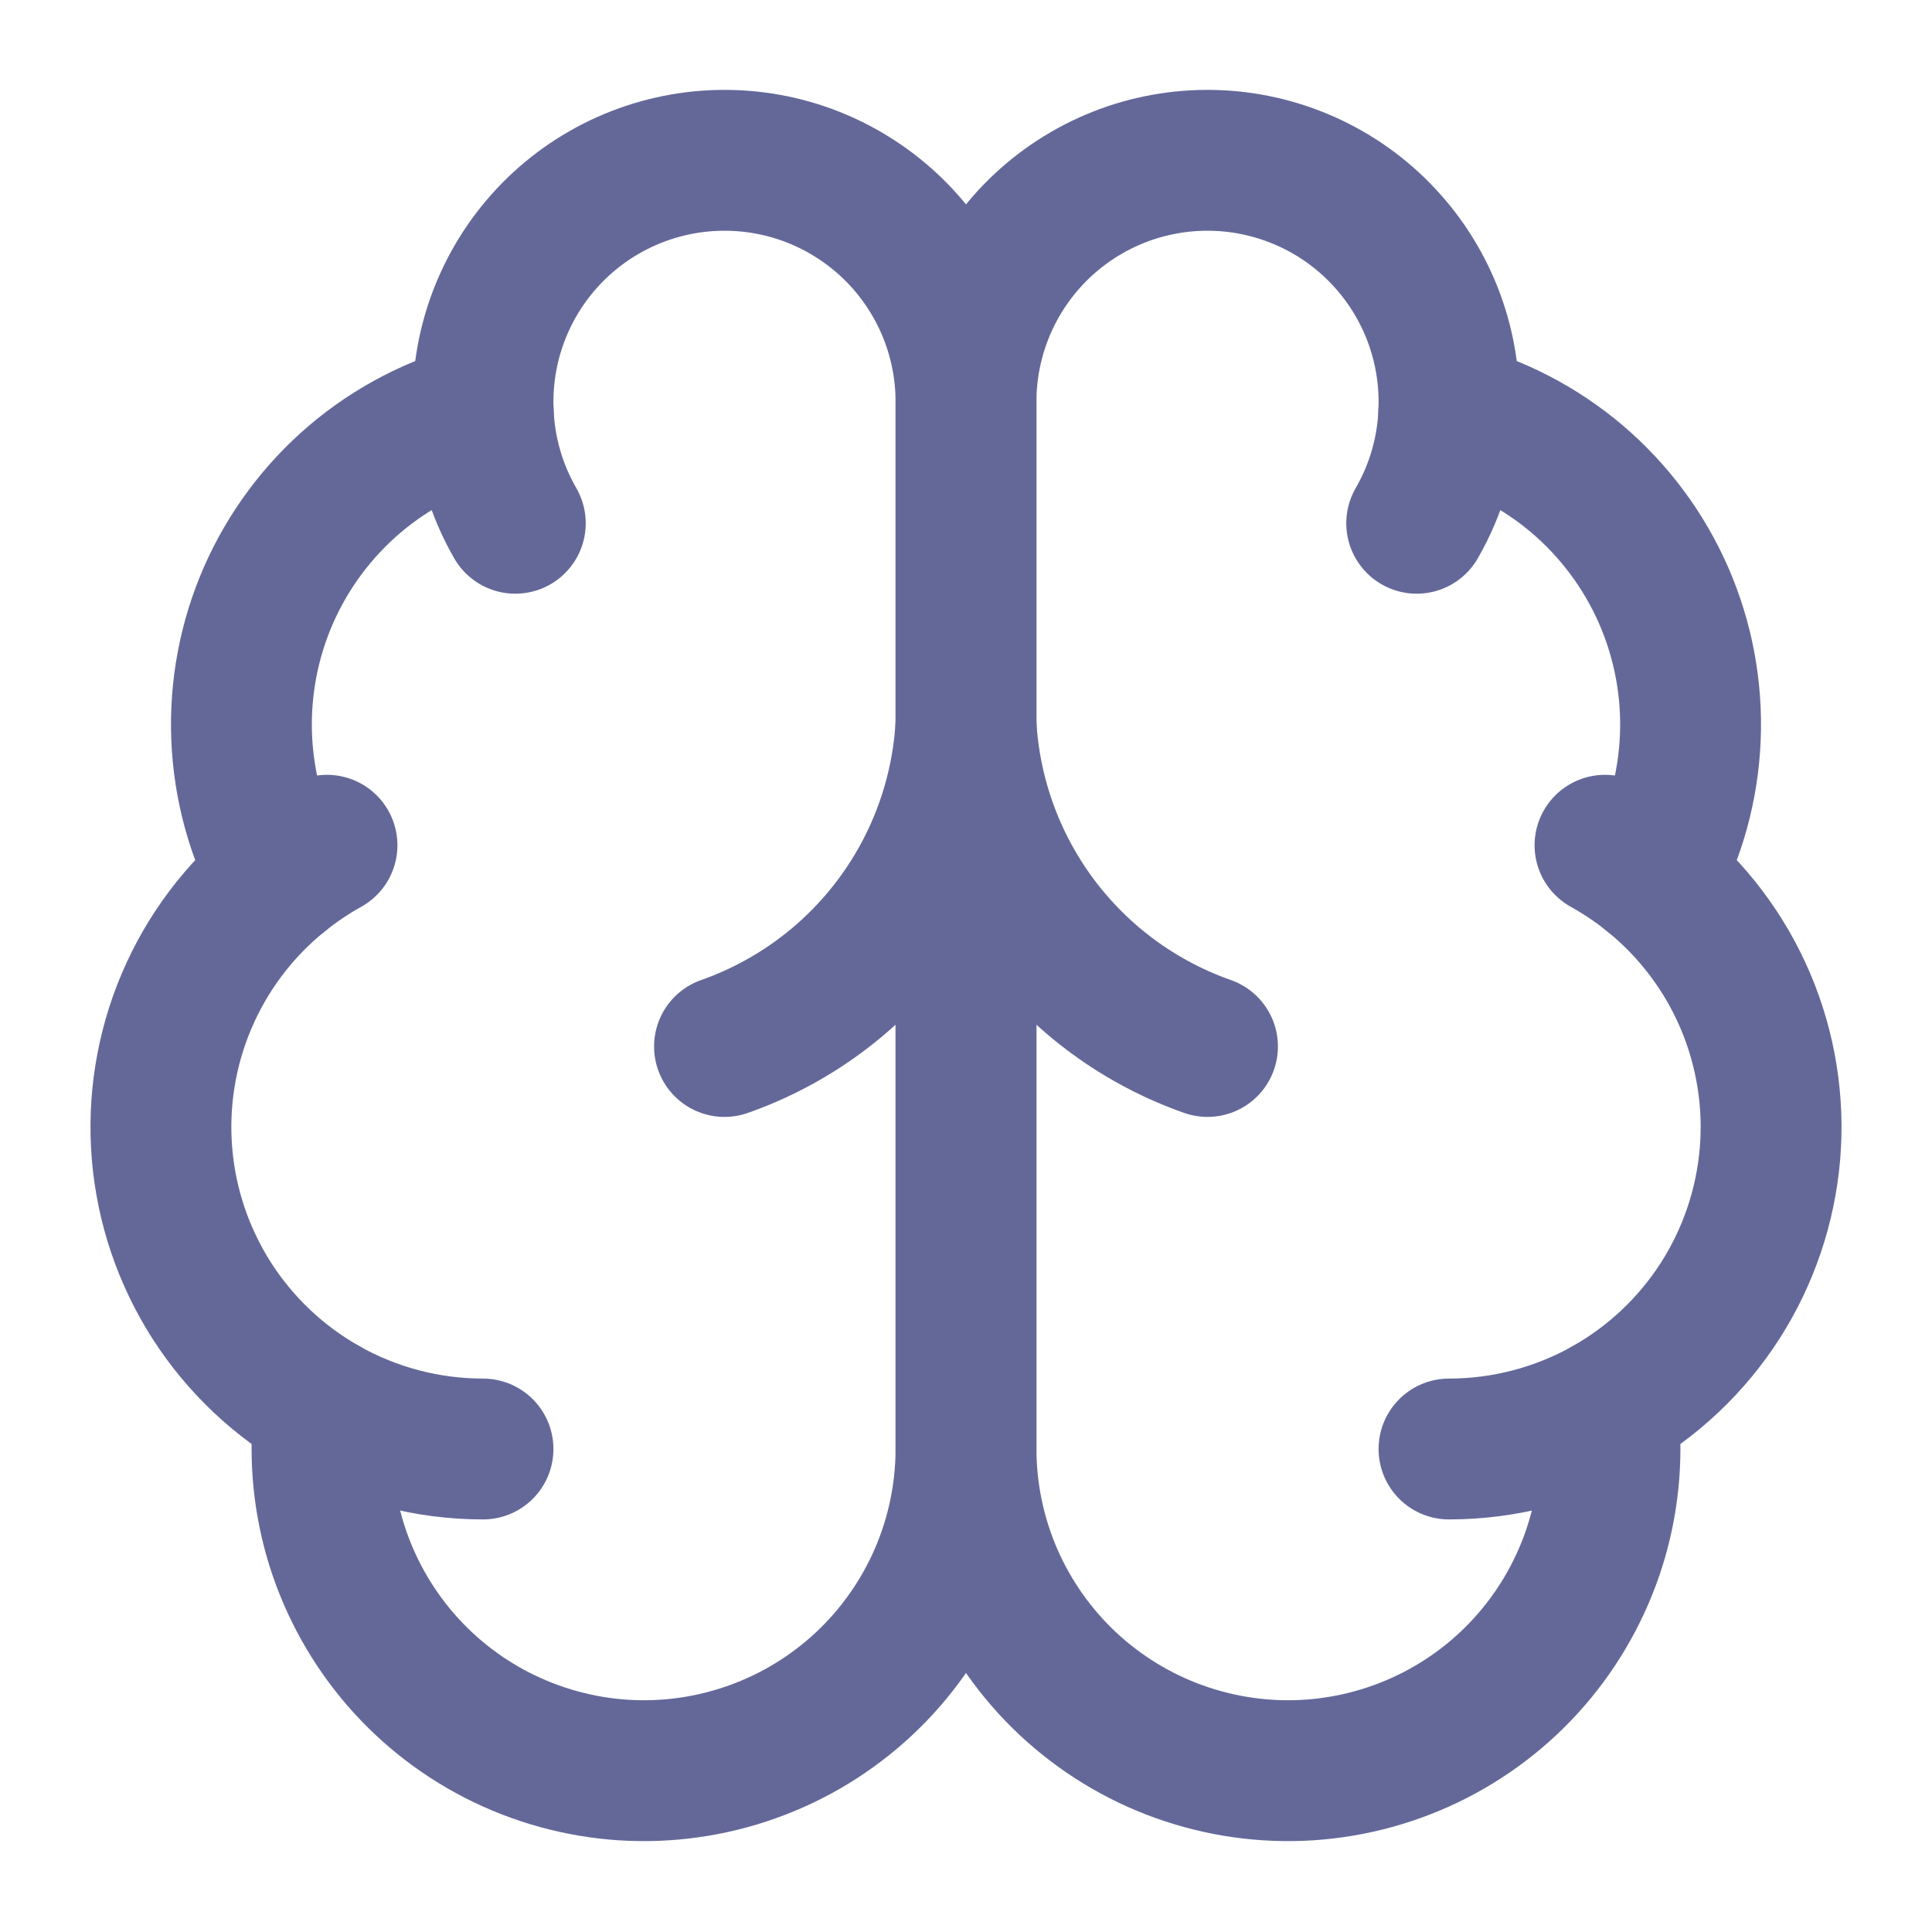
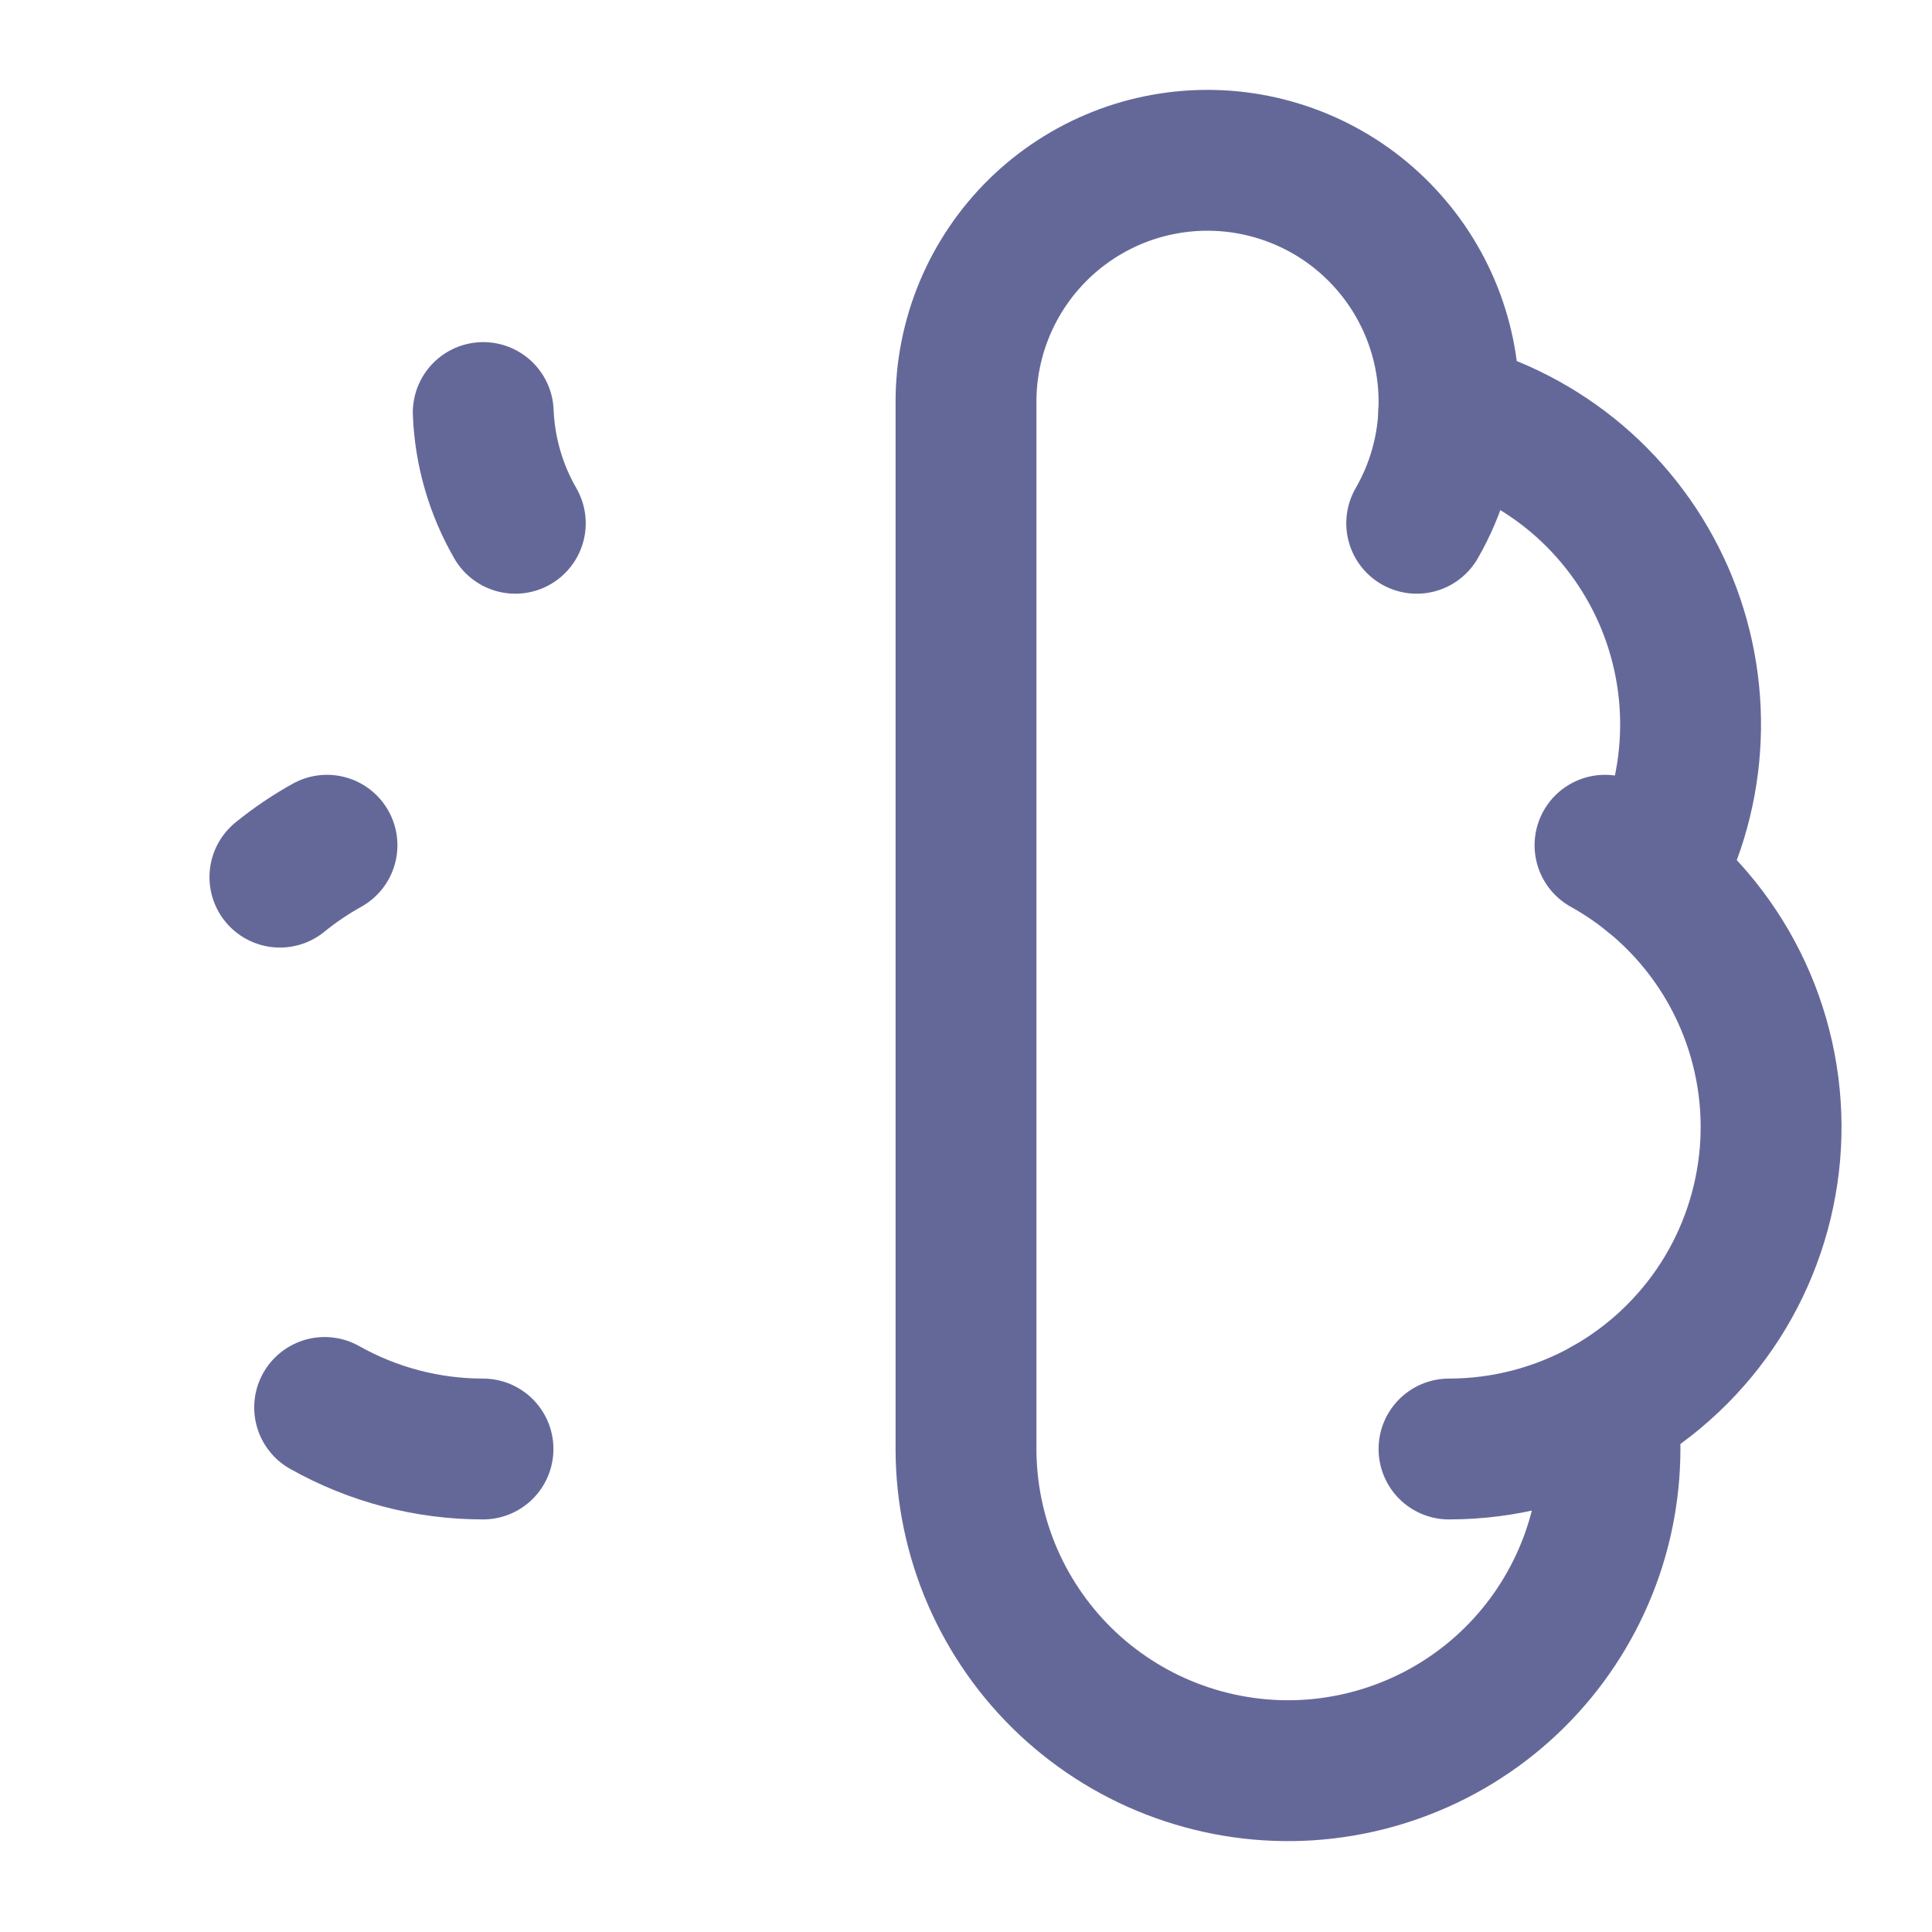
<svg xmlns="http://www.w3.org/2000/svg" fill="none" viewBox="0 0 32 32" height="32" width="32">
-   <path stroke-linejoin="round" stroke-linecap="round" stroke-width="2.333" stroke="#646899" d="M16 6.667C16.002 6.133 15.896 5.605 15.691 5.113C15.485 4.621 15.183 4.175 14.803 3.801C14.422 3.428 13.971 3.134 13.476 2.937C12.98 2.74 12.45 2.645 11.917 2.656C11.383 2.667 10.858 2.785 10.371 3.002C9.884 3.219 9.445 3.531 9.08 3.921C8.716 4.31 8.433 4.768 8.248 5.268C8.063 5.768 7.98 6.301 8.004 6.833C7.22 7.035 6.493 7.412 5.876 7.936C5.26 8.461 4.771 9.119 4.446 9.86C4.122 10.601 3.97 11.407 4.003 12.215C4.036 13.024 4.252 13.814 4.636 14.527C3.962 15.075 3.431 15.779 3.091 16.579C2.751 17.378 2.611 18.249 2.684 19.115C2.757 19.98 3.041 20.815 3.51 21.547C3.98 22.278 4.621 22.884 5.377 23.311C5.284 24.034 5.34 24.768 5.541 25.469C5.743 26.169 6.086 26.821 6.549 27.384C7.012 27.947 7.586 28.409 8.235 28.741C8.884 29.073 9.594 29.269 10.321 29.317C11.049 29.364 11.778 29.261 12.464 29.015C13.151 28.77 13.779 28.386 14.312 27.888C14.844 27.39 15.268 26.787 15.559 26.119C15.849 25.45 15.999 24.729 16 24V6.667Z" />
  <path stroke-linejoin="round" stroke-linecap="round" stroke-width="2.333" stroke="#646899" d="M16 6.667C15.998 6.133 16.104 5.605 16.309 5.113C16.515 4.621 16.817 4.175 17.197 3.801C17.577 3.428 18.029 3.134 18.524 2.937C19.02 2.74 19.55 2.645 20.083 2.656C20.616 2.667 21.142 2.785 21.629 3.002C22.116 3.219 22.555 3.531 22.919 3.921C23.284 4.31 23.567 4.768 23.752 5.268C23.937 5.768 24.02 6.301 23.996 6.833C24.78 7.035 25.507 7.412 26.124 7.936C26.74 8.461 27.229 9.119 27.554 9.86C27.878 10.601 28.03 11.407 27.997 12.215C27.964 13.024 27.748 13.814 27.364 14.527C28.038 15.075 28.569 15.779 28.909 16.579C29.249 17.378 29.389 18.249 29.316 19.115C29.242 19.98 28.959 20.815 28.49 21.547C28.02 22.278 27.379 22.884 26.623 23.311C26.716 24.034 26.66 24.768 26.459 25.469C26.257 26.169 25.914 26.821 25.451 27.384C24.988 27.947 24.414 28.409 23.765 28.741C23.116 29.073 22.406 29.269 21.679 29.317C20.951 29.364 20.222 29.261 19.535 29.015C18.849 28.77 18.221 28.386 17.688 27.888C17.156 27.39 16.732 26.787 16.441 26.119C16.151 25.45 16.001 24.729 16 24V6.667Z" />
-   <path stroke-linejoin="round" stroke-linecap="round" stroke-width="2.333" stroke="#646899" d="M20 17.333C18.881 16.939 17.903 16.223 17.191 15.273C16.479 14.324 16.065 13.185 16 12C15.935 13.185 15.521 14.324 14.809 15.273C14.097 16.223 13.119 16.939 12 17.333" />
  <path stroke-linejoin="round" stroke-linecap="round" stroke-width="2.333" stroke="#646899" d="M23.465 8.667C23.788 8.107 23.971 7.478 23.997 6.833" />
  <path stroke-linejoin="round" stroke-linecap="round" stroke-width="2.333" stroke="#646899" d="M8.004 6.833C8.03 7.478 8.212 8.107 8.535 8.667" />
  <path stroke-linejoin="round" stroke-linecap="round" stroke-width="2.333" stroke="#646899" d="M4.636 14.528C4.88 14.329 5.141 14.153 5.416 14" />
  <path stroke-linejoin="round" stroke-linecap="round" stroke-width="2.333" stroke="#646899" d="M26.584 14C26.859 14.153 27.12 14.329 27.364 14.528" />
  <path stroke-linejoin="round" stroke-linecap="round" stroke-width="2.333" stroke="#646899" d="M8 24C7.081 24 6.178 23.763 5.377 23.312" />
  <path stroke-linejoin="round" stroke-linecap="round" stroke-width="2.333" stroke="#646899" d="M26.623 23.312C25.822 23.763 24.919 24 24 24" />
</svg>